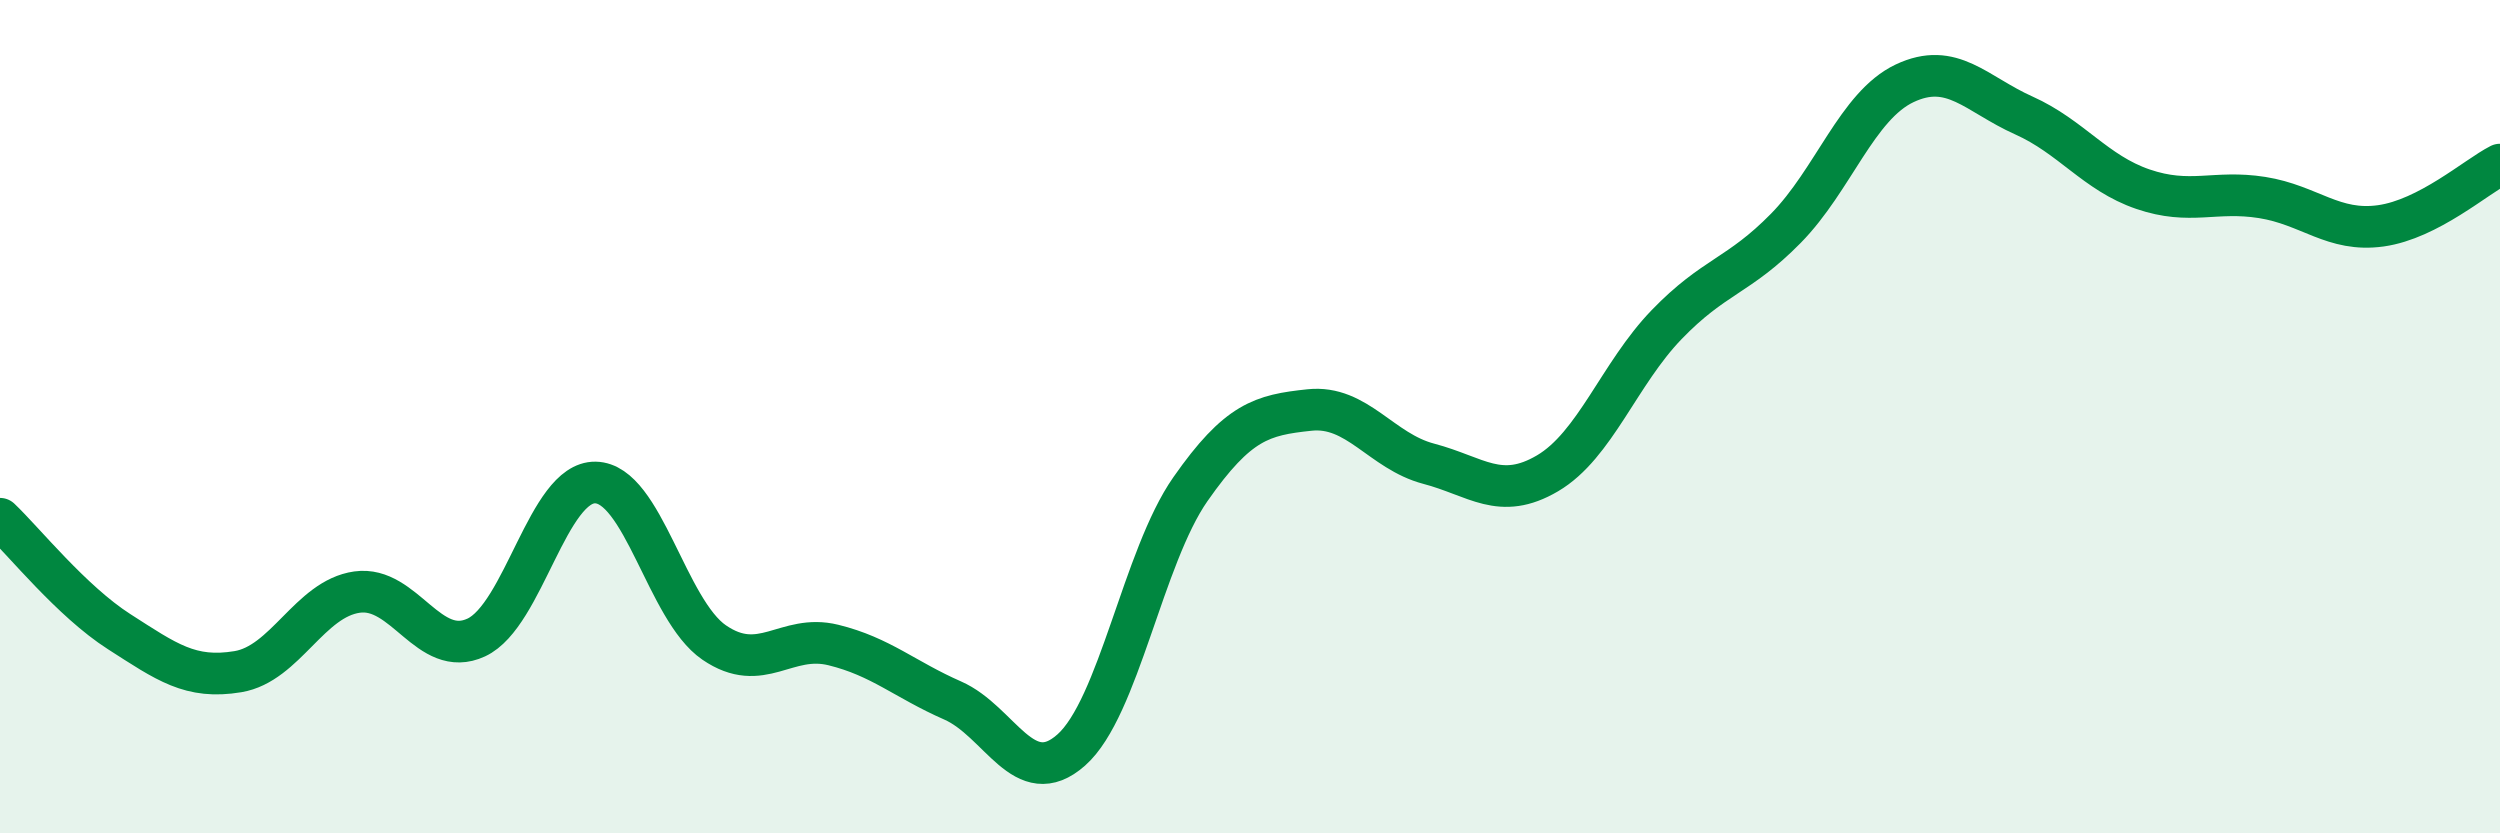
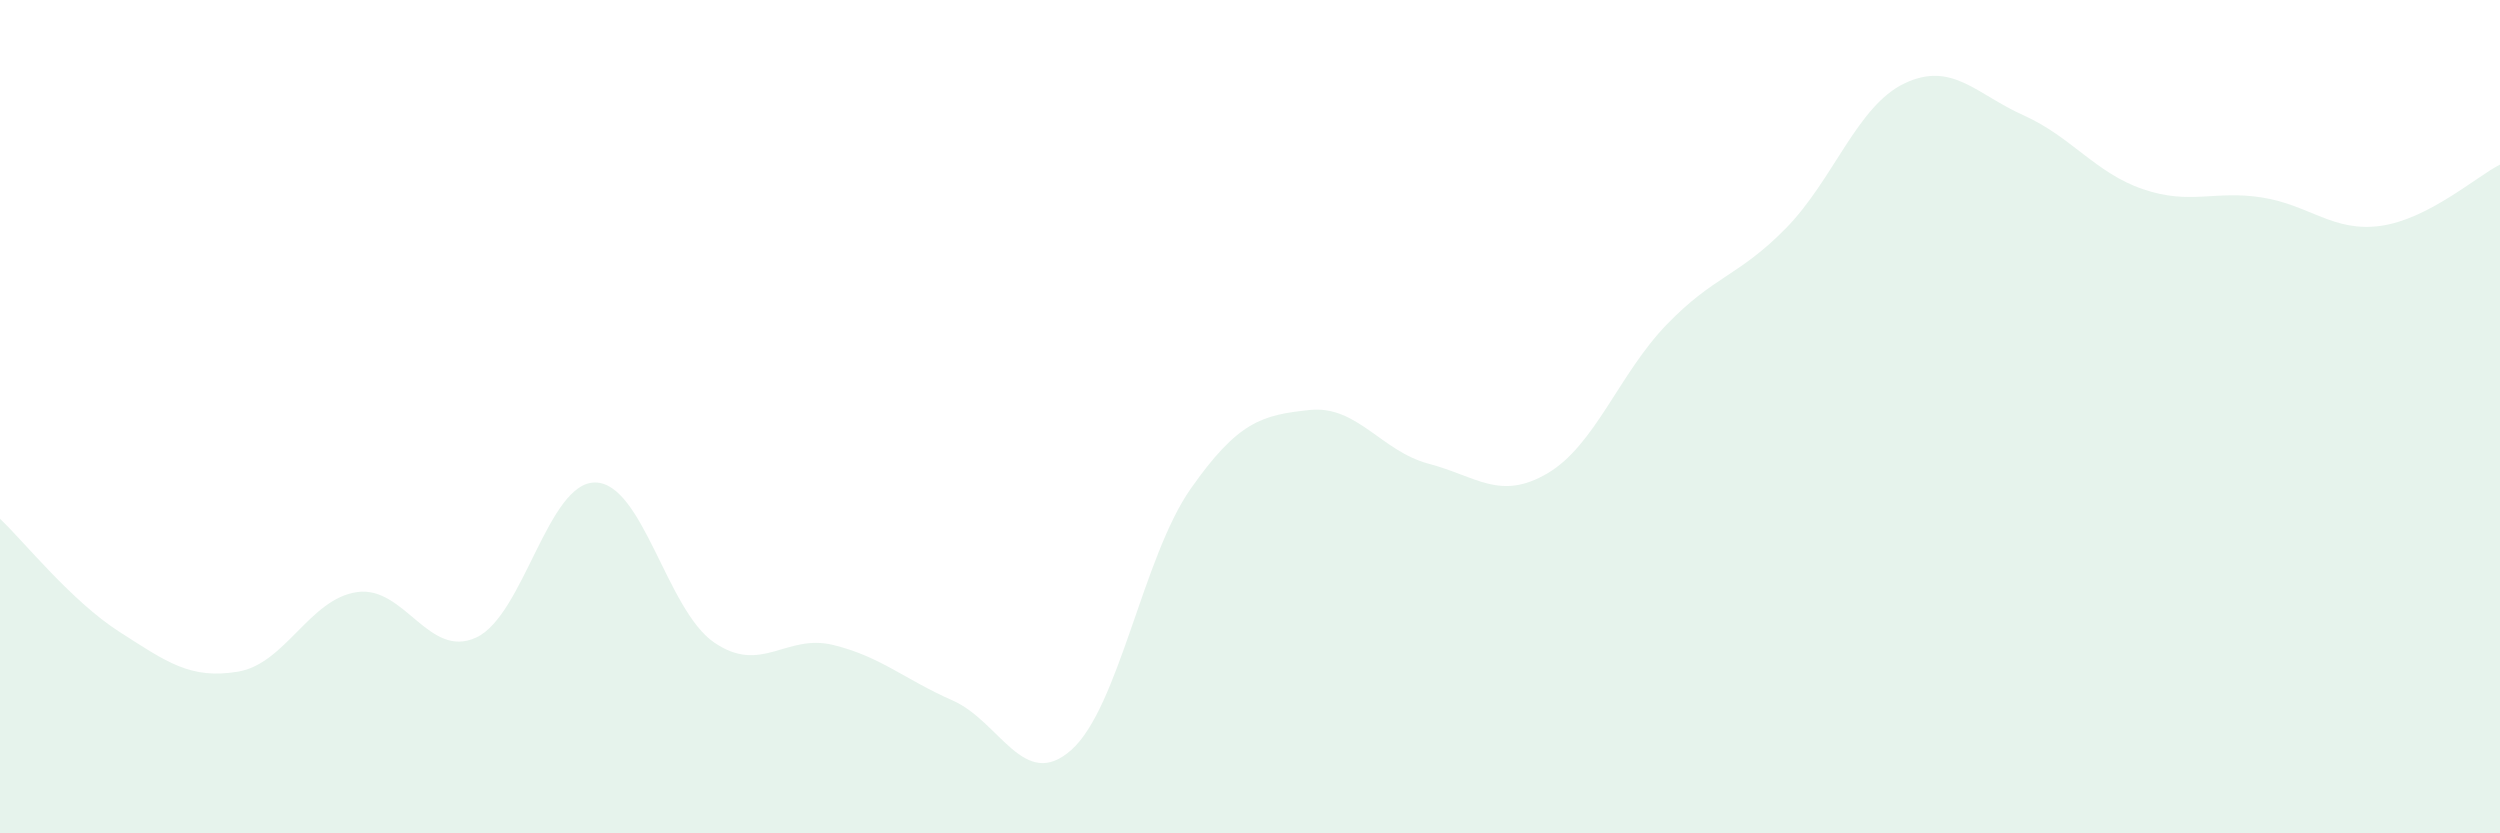
<svg xmlns="http://www.w3.org/2000/svg" width="60" height="20" viewBox="0 0 60 20">
  <path d="M 0,12.45 C 0.57,12.99 1.72,14.43 2.86,15.16 C 4,15.89 4.57,16.31 5.71,16.12 C 6.85,15.93 7.43,14.37 8.57,14.21 C 9.71,14.05 10.29,15.83 11.43,15.3 C 12.57,14.77 13.15,11.56 14.29,11.58 C 15.43,11.6 16,14.64 17.14,15.42 C 18.28,16.2 18.86,15.2 20,15.48 C 21.14,15.76 21.72,16.31 22.86,16.81 C 24,17.31 24.57,19.01 25.71,18 C 26.85,16.99 27.43,13.37 28.57,11.74 C 29.71,10.11 30.29,9.96 31.43,9.84 C 32.57,9.72 33.15,10.83 34.29,11.13 C 35.43,11.43 36,12.03 37.14,11.36 C 38.28,10.69 38.86,8.97 40,7.79 C 41.14,6.61 41.72,6.64 42.86,5.48 C 44,4.32 44.57,2.54 45.71,2 C 46.85,1.46 47.43,2.26 48.57,2.77 C 49.71,3.28 50.29,4.15 51.43,4.54 C 52.57,4.93 53.15,4.56 54.29,4.74 C 55.43,4.92 56,5.58 57.14,5.42 C 58.28,5.26 59.43,4.24 60,3.95L60 20L0 20Z" fill="#008740" opacity="0.1" stroke-linecap="round" stroke-linejoin="round" />
-   <path d="M 0,12.45 C 0.57,12.99 1.72,14.43 2.86,15.16 C 4,15.89 4.57,16.31 5.71,16.12 C 6.85,15.93 7.43,14.37 8.57,14.21 C 9.71,14.05 10.29,15.83 11.43,15.3 C 12.57,14.77 13.15,11.56 14.29,11.58 C 15.43,11.6 16,14.64 17.14,15.42 C 18.28,16.2 18.86,15.2 20,15.48 C 21.14,15.76 21.72,16.31 22.86,16.81 C 24,17.31 24.57,19.01 25.71,18 C 26.85,16.99 27.43,13.37 28.57,11.74 C 29.71,10.11 30.29,9.96 31.43,9.84 C 32.57,9.72 33.15,10.83 34.29,11.13 C 35.43,11.43 36,12.03 37.14,11.36 C 38.28,10.69 38.86,8.97 40,7.79 C 41.14,6.61 41.72,6.64 42.86,5.48 C 44,4.32 44.57,2.54 45.71,2 C 46.85,1.46 47.43,2.26 48.57,2.77 C 49.71,3.28 50.29,4.15 51.43,4.54 C 52.57,4.93 53.15,4.56 54.29,4.74 C 55.43,4.92 56,5.58 57.14,5.42 C 58.28,5.26 59.43,4.24 60,3.95" stroke="#008740" stroke-width="1" fill="none" stroke-linecap="round" stroke-linejoin="round" />
</svg>